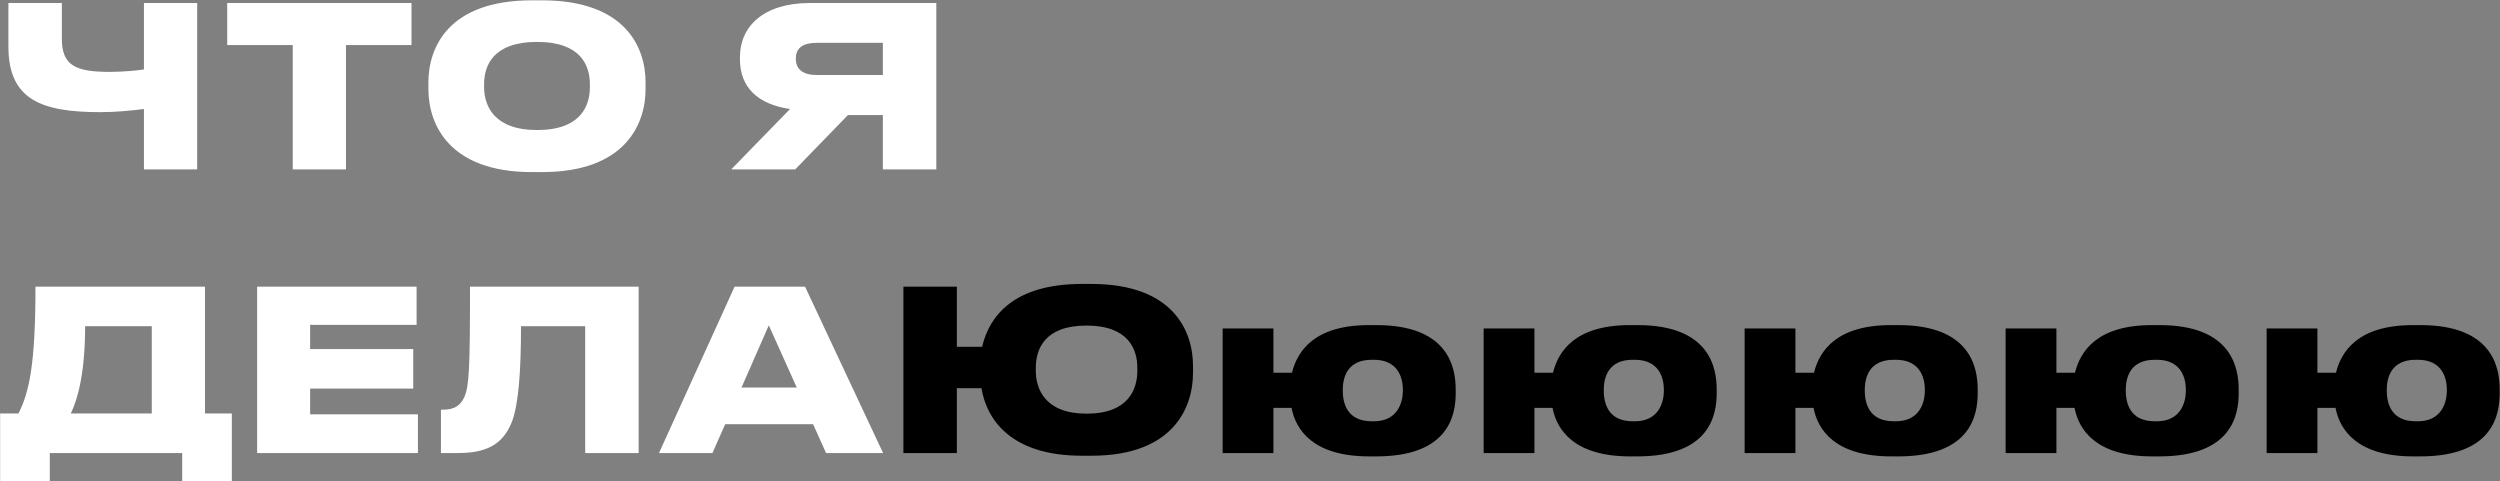
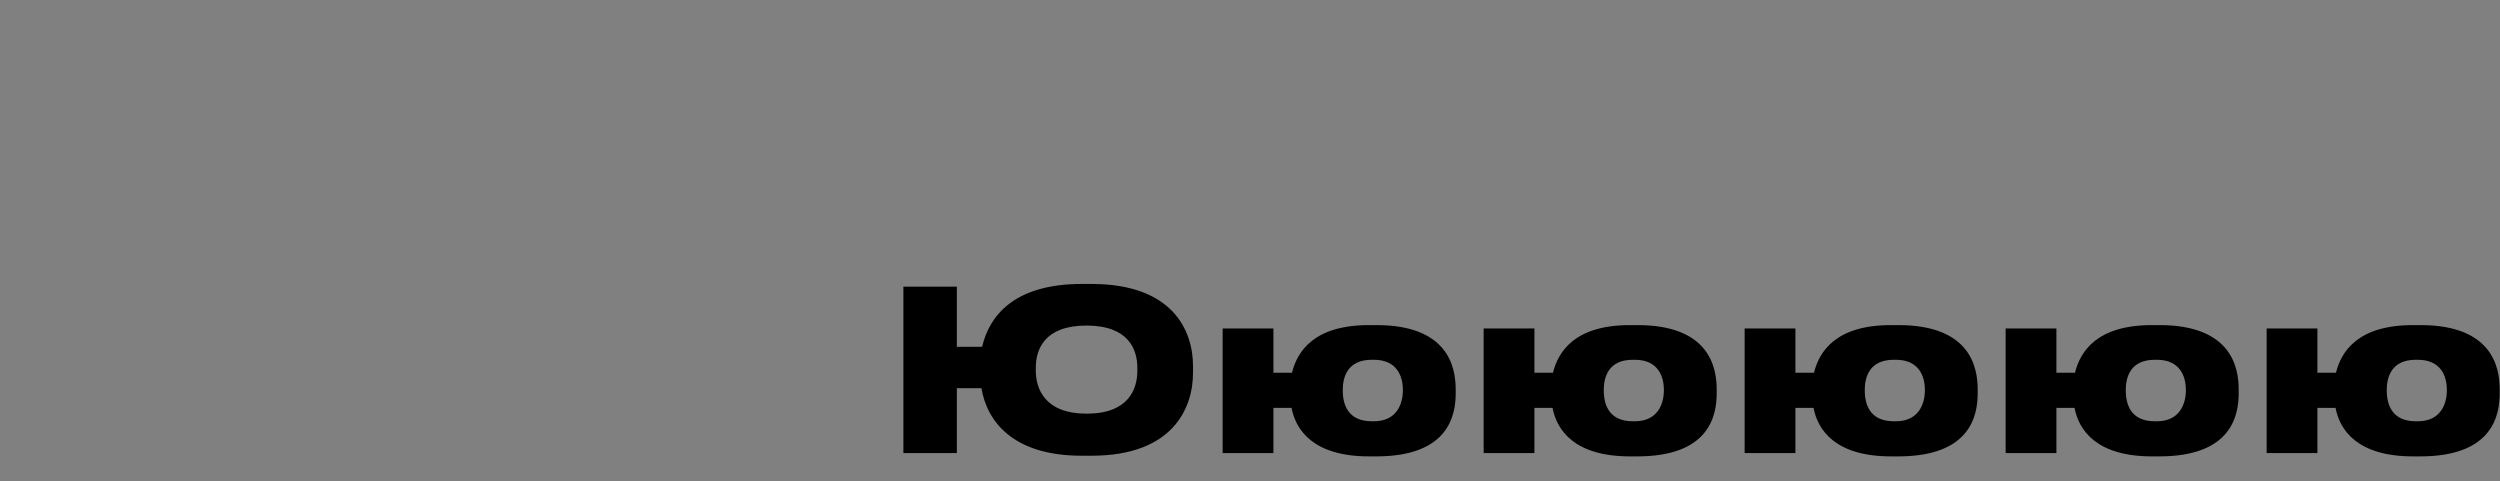
<svg xmlns="http://www.w3.org/2000/svg" width="7069" height="1361" viewBox="0 0 7069 1361" fill="none">
  <rect x="0" y="0" width="7069" height="1361" fill="#808080" stroke="none" />
-   <path d="M407.01 479V308.255C367.169 313.314 324.167 317.108 283.694 317.108C116.743 317.108 23.782 281.694 23.782 131.818V8.502H174.923V109.684C174.923 184.939 212.866 203.278 310.887 203.278C343.771 203.278 389.303 199.484 407.01 196.322V8.502H557.519V479H407.01ZM827.742 479V127.391H642.452V8.502H1163.54V127.391H978.251V479H827.742ZM1504.16 0.913H1532.62C1767.87 0.913 1825.42 133.083 1825.42 233V251.972C1825.42 350.625 1768.5 486.589 1532.62 486.589H1504.16C1268.91 486.589 1211.37 350.625 1211.37 251.972V233C1211.37 133.083 1268.91 0.913 1504.16 0.913ZM1667.95 246.28V238.059C1667.95 186.836 1643.92 118.538 1518.71 118.538C1392.86 118.538 1368.83 186.836 1368.83 238.059V246.28C1368.83 297.504 1395.39 367.699 1518.71 367.699C1643.92 367.699 1667.95 297.504 1667.95 246.28ZM2496.35 325.329H2397.7L2248.46 479H2067.59L2233.91 308.255C2142.85 294.974 2092.26 246.913 2092.26 167.864V161.54C2092.26 74.903 2158.66 8.502 2290.19 8.502H2647.49V479H2496.35V325.329ZM2496.35 212.131V121.067H2309.8C2269.96 121.067 2250.35 135.612 2250.35 165.335V166.599C2250.35 196.954 2271.85 212.131 2309.8 212.131H2496.35ZM0.383 1169.07H52.239C82.594 1108.99 100.301 1031.21 100.301 810.502H579.652V1169.07H655.539V1360.05H515.149V1281H140.774V1360.05H0.383V1169.07ZM200.218 1169.07H429.144V922.435H240.691C240.691 1052.07 220.455 1127.33 200.218 1169.07ZM727.063 810.502H1177.96V918.64H876.94V986.939H1168.47V1098.87H876.94V1171.6H1181.75V1281H727.063V810.502ZM1654.68 1281V922.435H1473.18C1473.18 1051.44 1466.22 1139.98 1448.52 1189.94C1428.28 1241.79 1393.5 1281 1297.38 1281H1246.78V1158.32H1254.37C1289.15 1158.32 1303.7 1142.51 1313.19 1122.27C1326.47 1090.02 1329 1044.49 1329 810.502H1805.82V1281H1654.68ZM2252.92 1095.71L2173.87 919.905L2096.72 1095.71H2252.92ZM2335.76 1281L2299.08 1199.42H2050.55L2014.51 1281H1863.36L2077.11 810.502H2276.32L2497.02 1281H2335.76Z" fill="white" />
  <path d="M3373.39 1035V1053.97C3373.39 1152.62 3317.74 1288.59 3086.29 1288.59H3058.46C2861.16 1288.59 2790.33 1188.67 2775.15 1097.61H2705.59V1281H2554.45V810.502H2705.59V980.615H2777.05C2797.29 892.712 2868.11 802.913 3058.46 802.913H3086.29C3316.48 802.913 3373.39 935.083 3373.39 1035ZM3215.93 1048.28V1040.06C3215.93 988.836 3191.9 920.538 3072.38 920.538C2952.22 920.538 2928.82 988.836 2928.82 1040.06V1048.28C2928.82 1099.5 2954.75 1169.7 3072.38 1169.7C3191.9 1169.7 3215.93 1099.5 3215.93 1048.28ZM4116.12 1101.4V1111.52C4116.12 1174.13 4096.52 1290.49 3891.62 1290.49H3871.39C3713.29 1290.49 3663.96 1215.86 3651.95 1153.26H3600.72V1281H3457.17V928.759H3600.72V1053.97H3653.21C3668.39 992.63 3716.45 919.273 3870.75 919.273H3892.25C4096.52 919.273 4116.12 1040.06 4116.12 1101.4ZM3878.97 1191.2H3884.67C3951.7 1191.2 3966.88 1138.71 3966.88 1103.3C3966.88 1065.99 3951.7 1017.29 3884.67 1017.29H3878.97C3810.04 1017.29 3796.76 1065.99 3796.76 1103.3C3796.76 1139.34 3808.15 1191.2 3878.97 1191.2ZM4854.12 1101.4V1111.52C4854.12 1174.13 4834.51 1290.49 4629.62 1290.49H4609.38C4451.28 1290.49 4401.96 1215.86 4389.94 1153.26H4338.72V1281H4195.16V928.759H4338.72V1053.97H4391.21C4406.38 992.63 4454.44 919.273 4608.75 919.273H4630.25C4834.51 919.273 4854.12 1040.06 4854.12 1101.4ZM4616.97 1191.2H4622.66C4689.69 1191.2 4704.87 1138.71 4704.87 1103.3C4704.87 1065.99 4689.69 1017.29 4622.66 1017.29H4616.97C4548.04 1017.29 4534.76 1065.99 4534.76 1103.3C4534.76 1139.34 4546.14 1191.2 4616.97 1191.2ZM5592.11 1101.4V1111.52C5592.11 1174.13 5572.51 1290.49 5367.61 1290.49H5347.37C5189.28 1290.49 5139.95 1215.86 5127.94 1153.26H5076.71V1281H4933.16V928.759H5076.71V1053.97H5129.2C5144.38 992.63 5192.44 919.273 5346.74 919.273H5368.24C5572.51 919.273 5592.11 1040.06 5592.11 1101.4ZM5354.96 1191.2H5360.65C5427.69 1191.2 5442.87 1138.71 5442.87 1103.3C5442.87 1065.99 5427.69 1017.29 5360.65 1017.29H5354.96C5286.03 1017.29 5272.75 1065.99 5272.75 1103.3C5272.75 1139.34 5284.14 1191.2 5354.96 1191.2ZM6330.1 1101.4V1111.52C6330.1 1174.13 6310.5 1290.49 6105.61 1290.49H6085.37C5927.27 1290.49 5877.94 1215.86 5865.93 1153.26H5814.71V1281H5671.15V928.759H5814.71V1053.97H5867.19C5882.37 992.63 5930.43 919.273 6084.74 919.273H6106.24C6310.5 919.273 6330.1 1040.06 6330.1 1101.4ZM6092.96 1191.2H6098.65C6165.68 1191.2 6180.86 1138.71 6180.86 1103.3C6180.86 1065.99 6165.68 1017.29 6098.65 1017.29H6092.96C6024.03 1017.29 6010.75 1065.99 6010.75 1103.3C6010.75 1139.34 6022.13 1191.2 6092.96 1191.2ZM7068.1 1101.4V1111.52C7068.1 1174.13 7048.49 1290.49 6843.6 1290.49H6823.36C6665.27 1290.49 6615.94 1215.86 6603.92 1153.26H6552.7V1281H6409.15V928.759H6552.7V1053.97H6605.19C6620.37 992.63 6668.43 919.273 6822.73 919.273H6844.23C7048.49 919.273 7068.1 1040.06 7068.1 1101.4ZM6830.95 1191.2H6836.64C6903.68 1191.2 6918.85 1138.71 6918.85 1103.3C6918.85 1065.99 6903.68 1017.29 6836.64 1017.29H6830.95C6762.02 1017.29 6748.74 1065.99 6748.74 1103.3C6748.74 1139.34 6760.12 1191.2 6830.95 1191.2Z" fill="black" />
</svg>